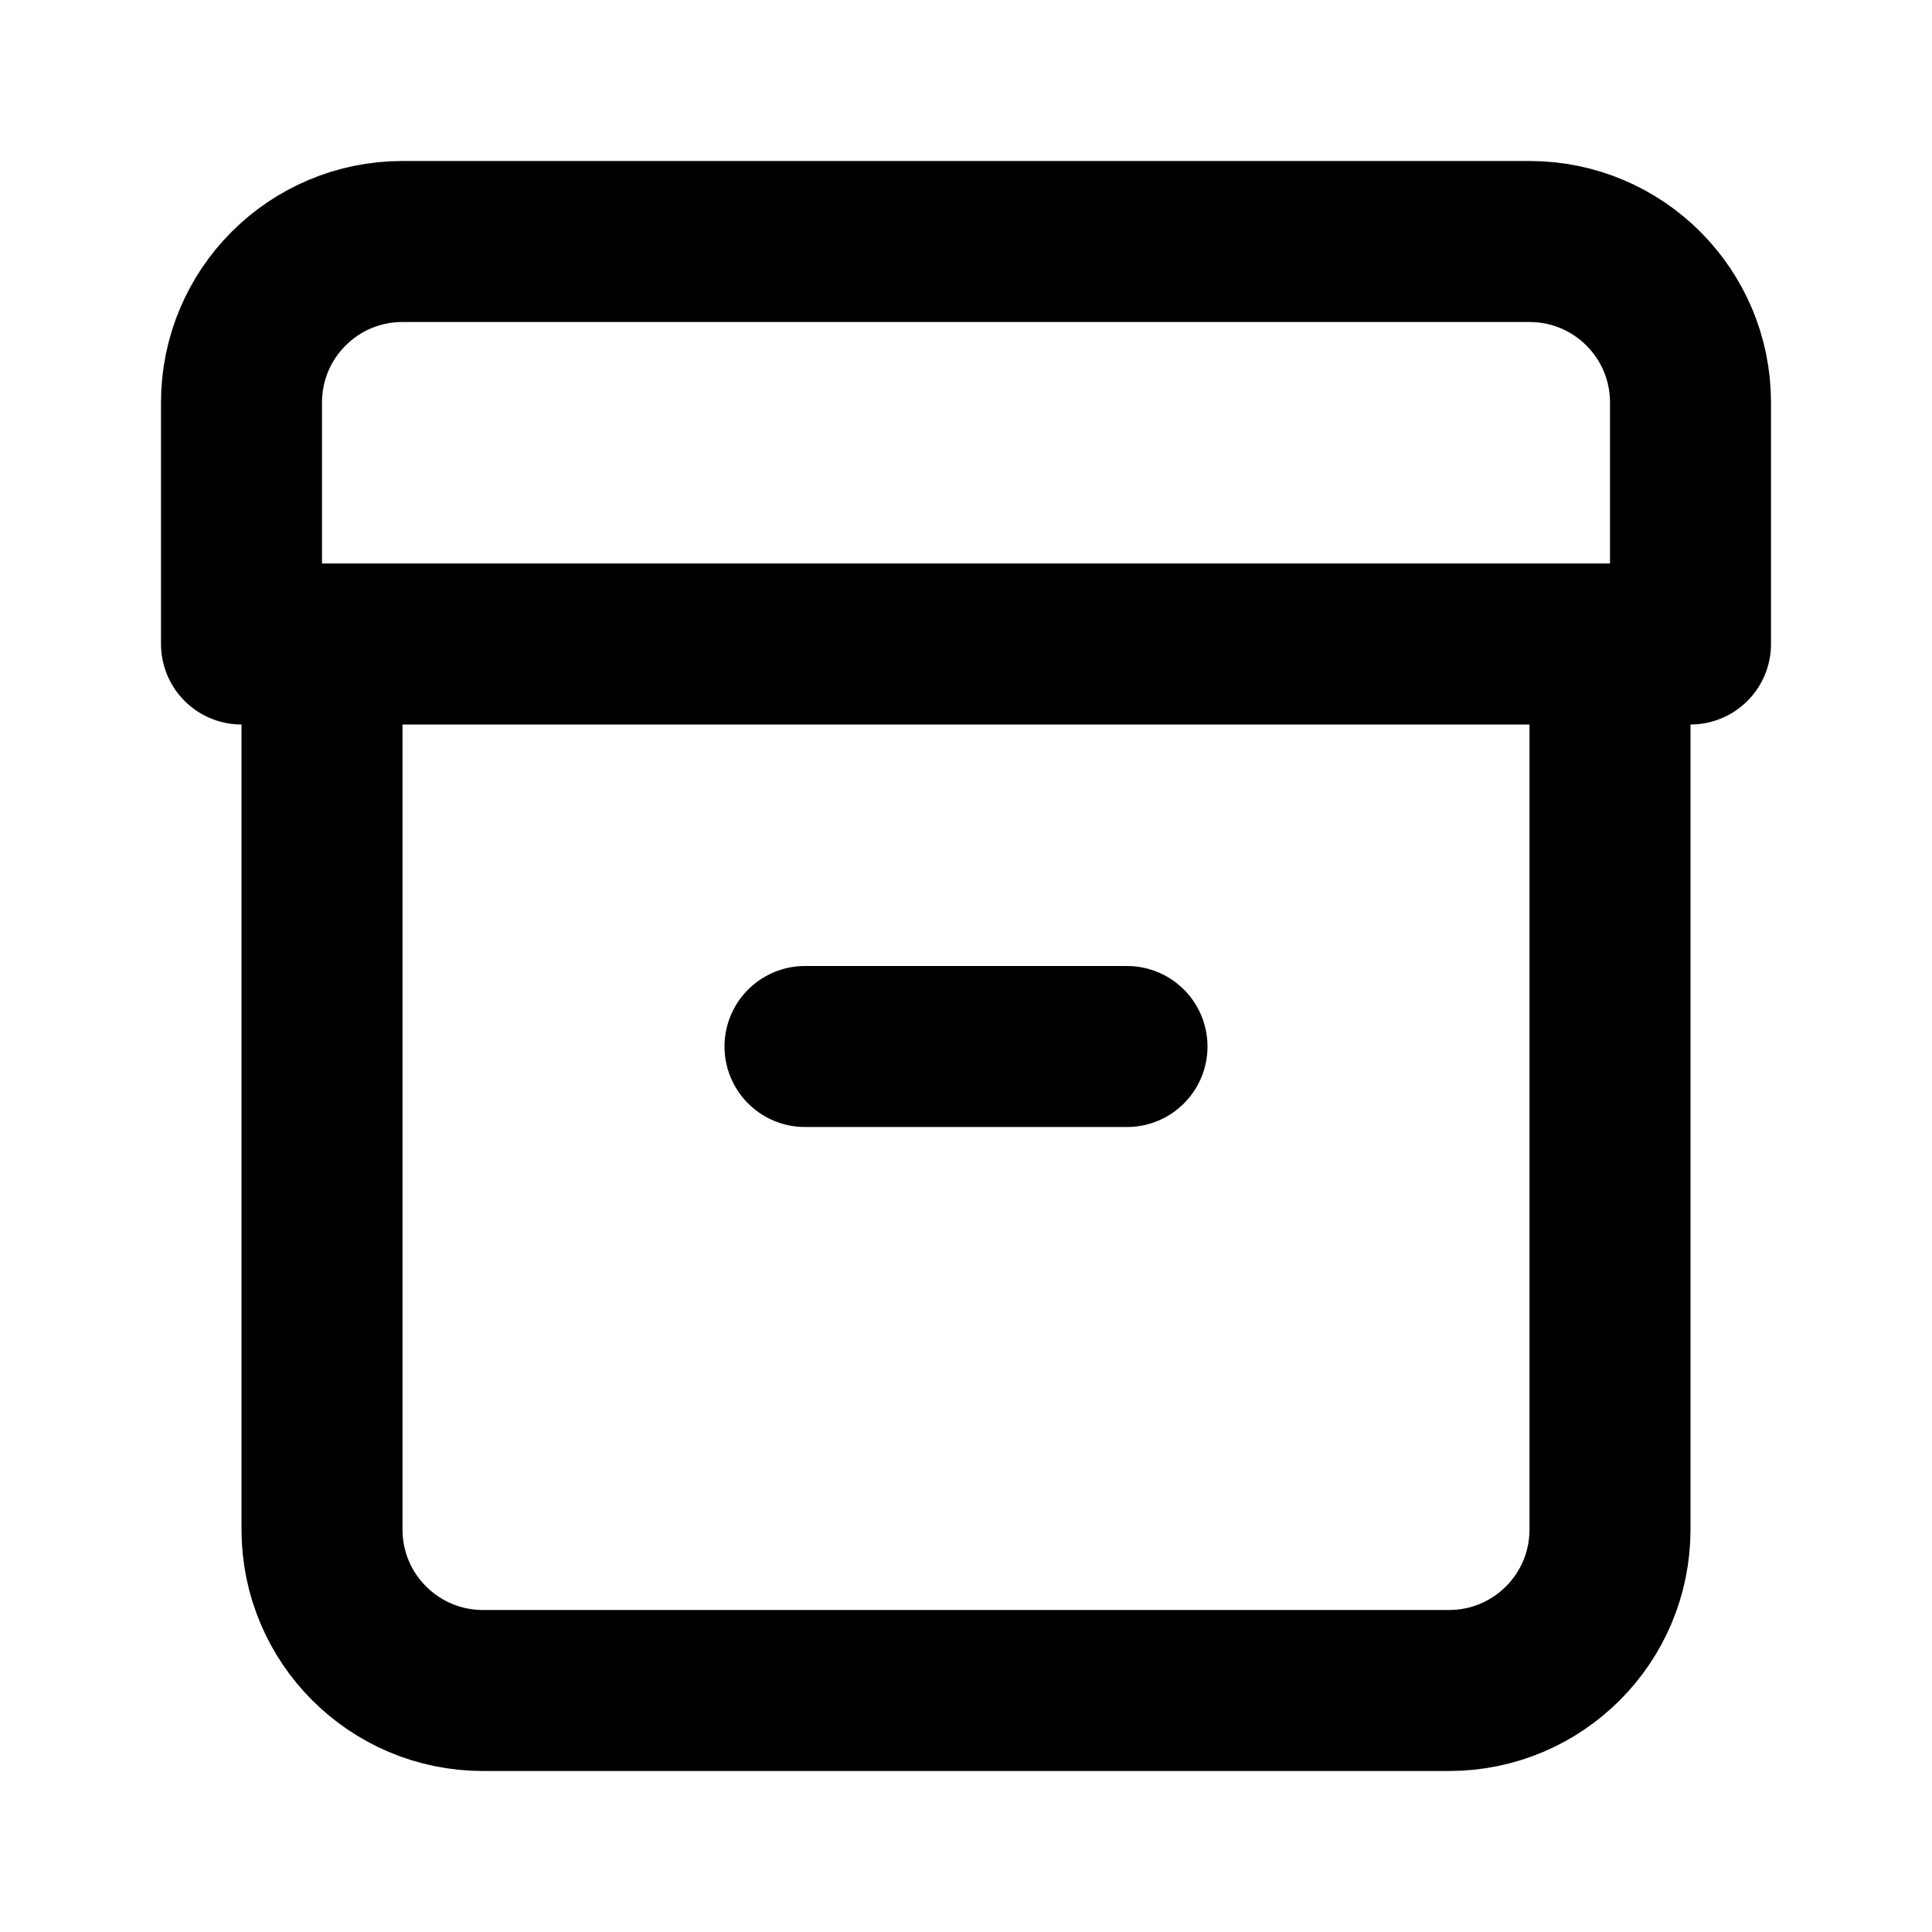
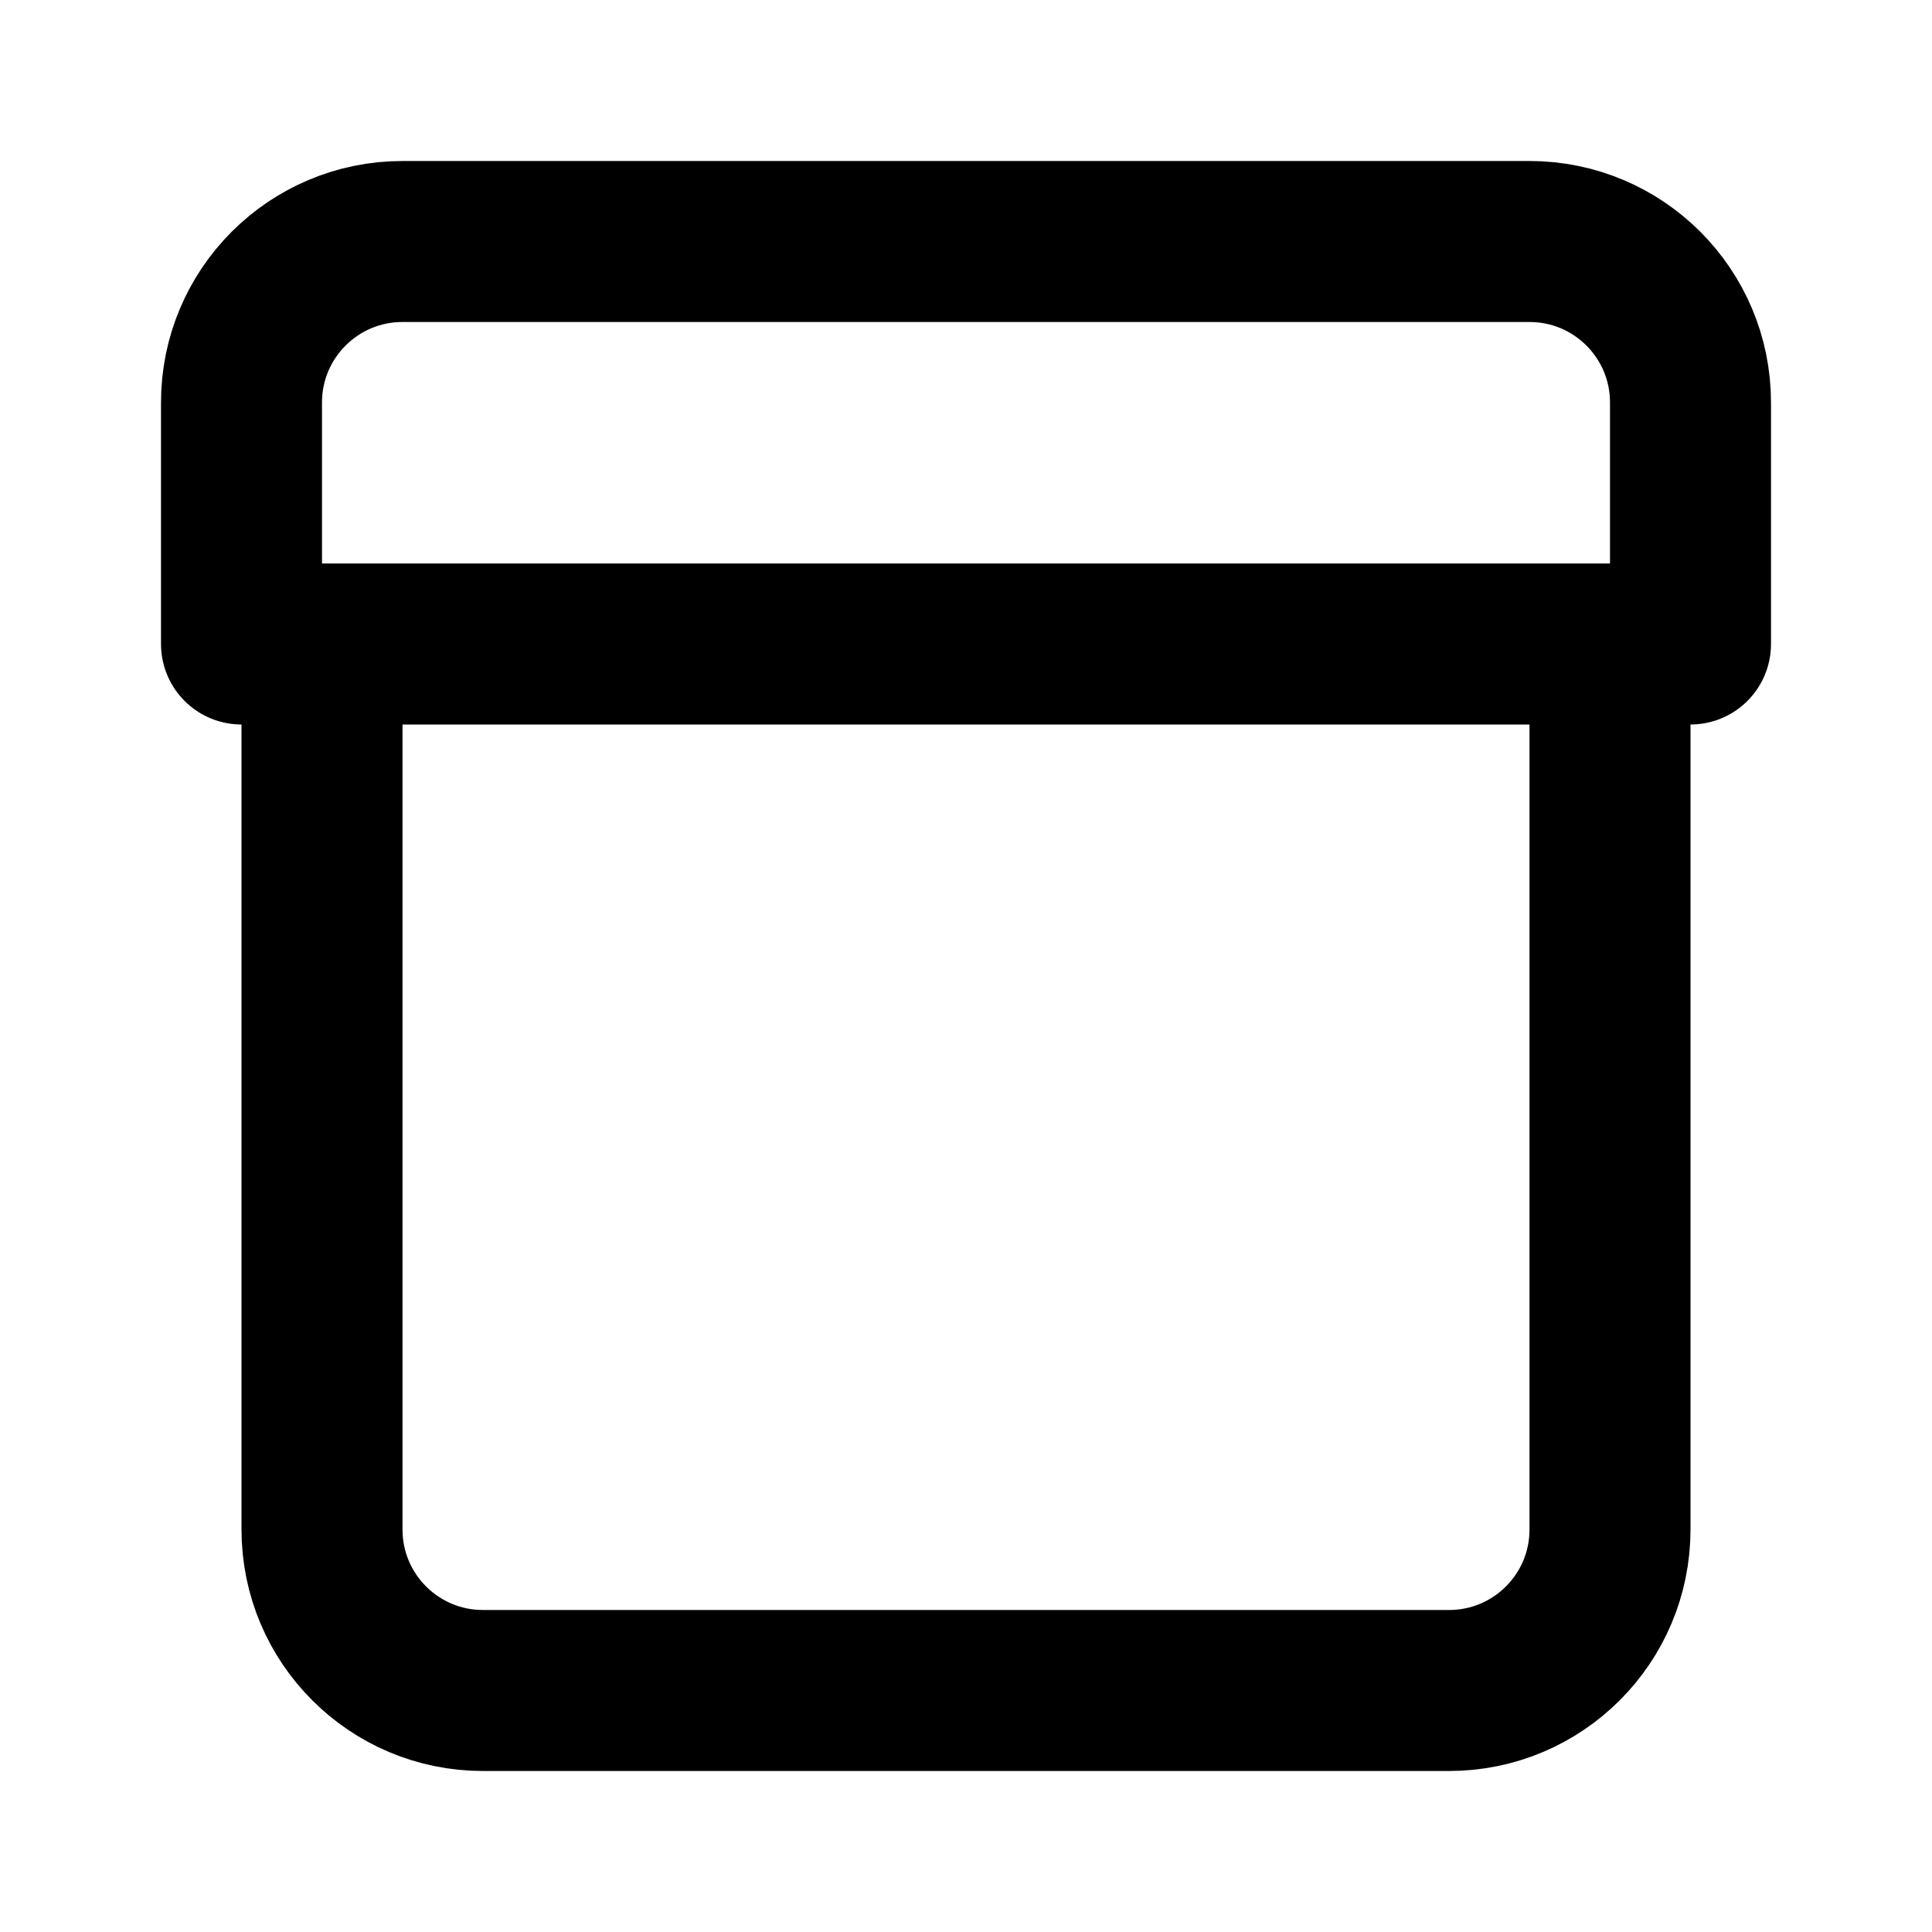
<svg xmlns="http://www.w3.org/2000/svg" width="800px" height="800px" viewBox="0 0 24 24" fill="none">
-   <path d="M10 13H14M20 8V19C20 20.105 19.105 21 18 21H6C4.895 21 4 20.105 4 19V8M21 8V5C21 3.895 20.105 3 19 3H5C3.895 3 3 3.895 3 5V8H21Z" stroke="#000000" stroke-width="2" stroke-linecap="round" stroke-linejoin="round" />
+   <path d="M10 13M20 8V19C20 20.105 19.105 21 18 21H6C4.895 21 4 20.105 4 19V8M21 8V5C21 3.895 20.105 3 19 3H5C3.895 3 3 3.895 3 5V8H21Z" stroke="#000000" stroke-width="2" stroke-linecap="round" stroke-linejoin="round" />
</svg>